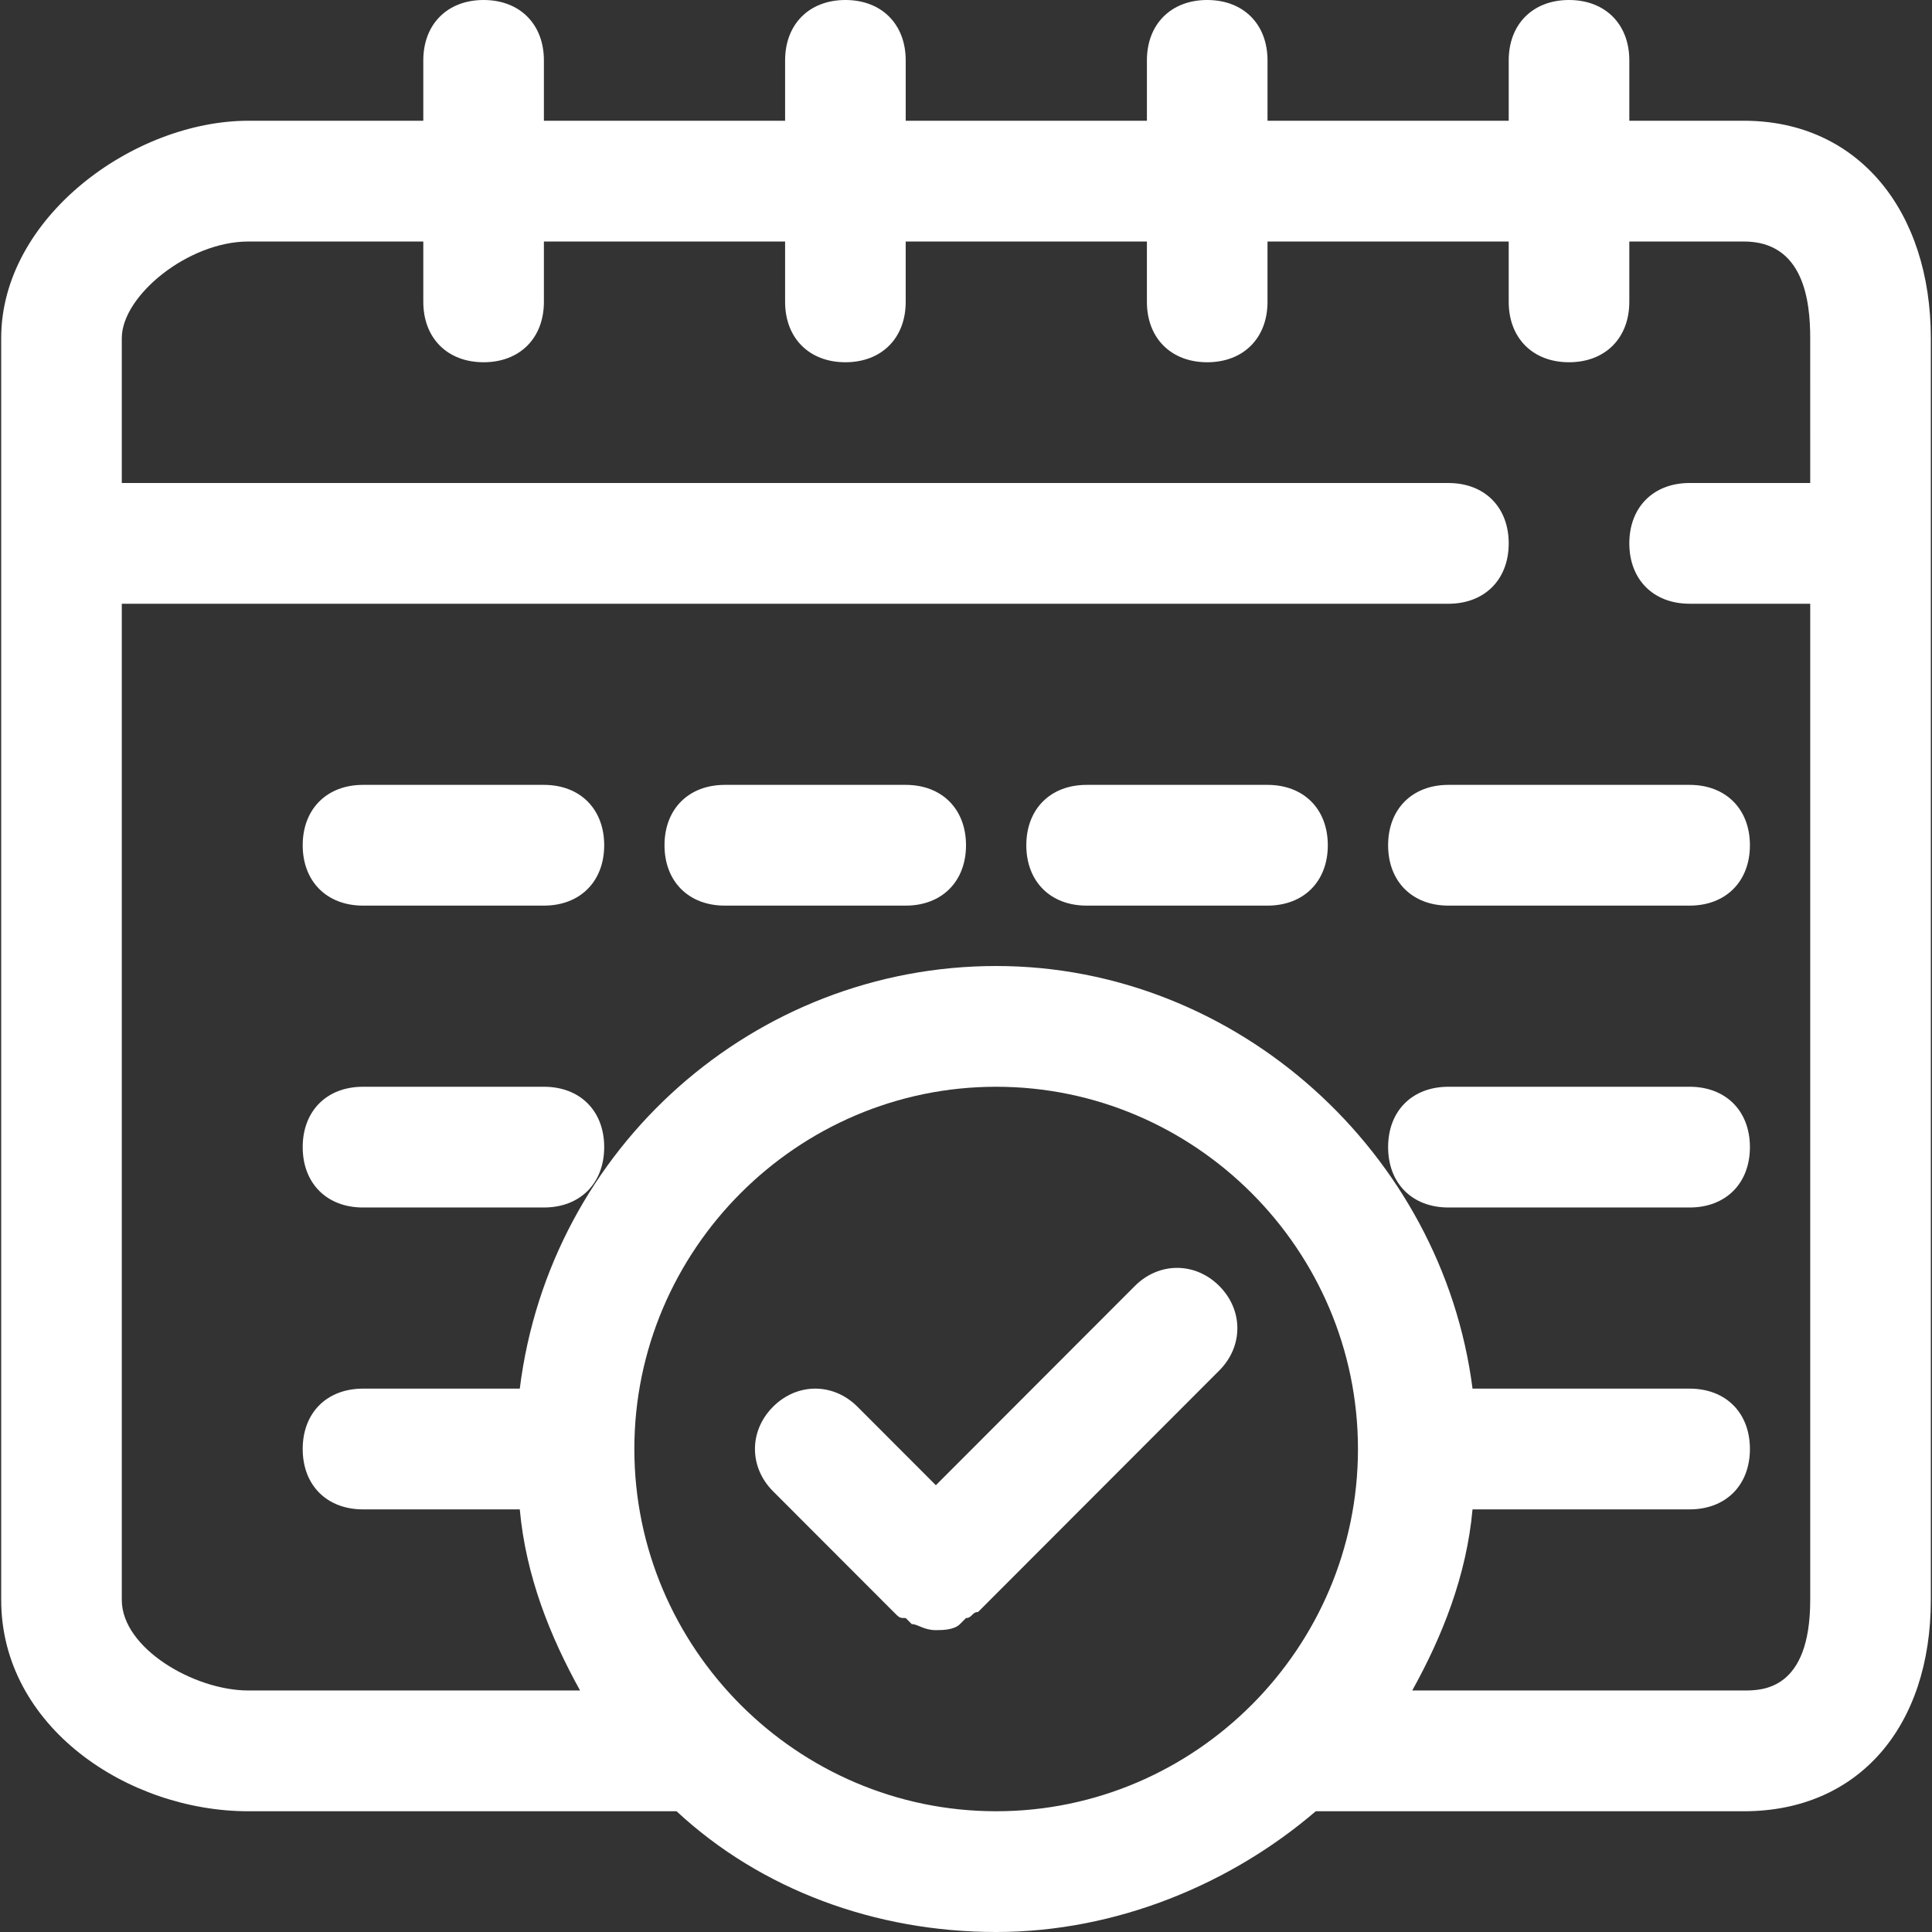
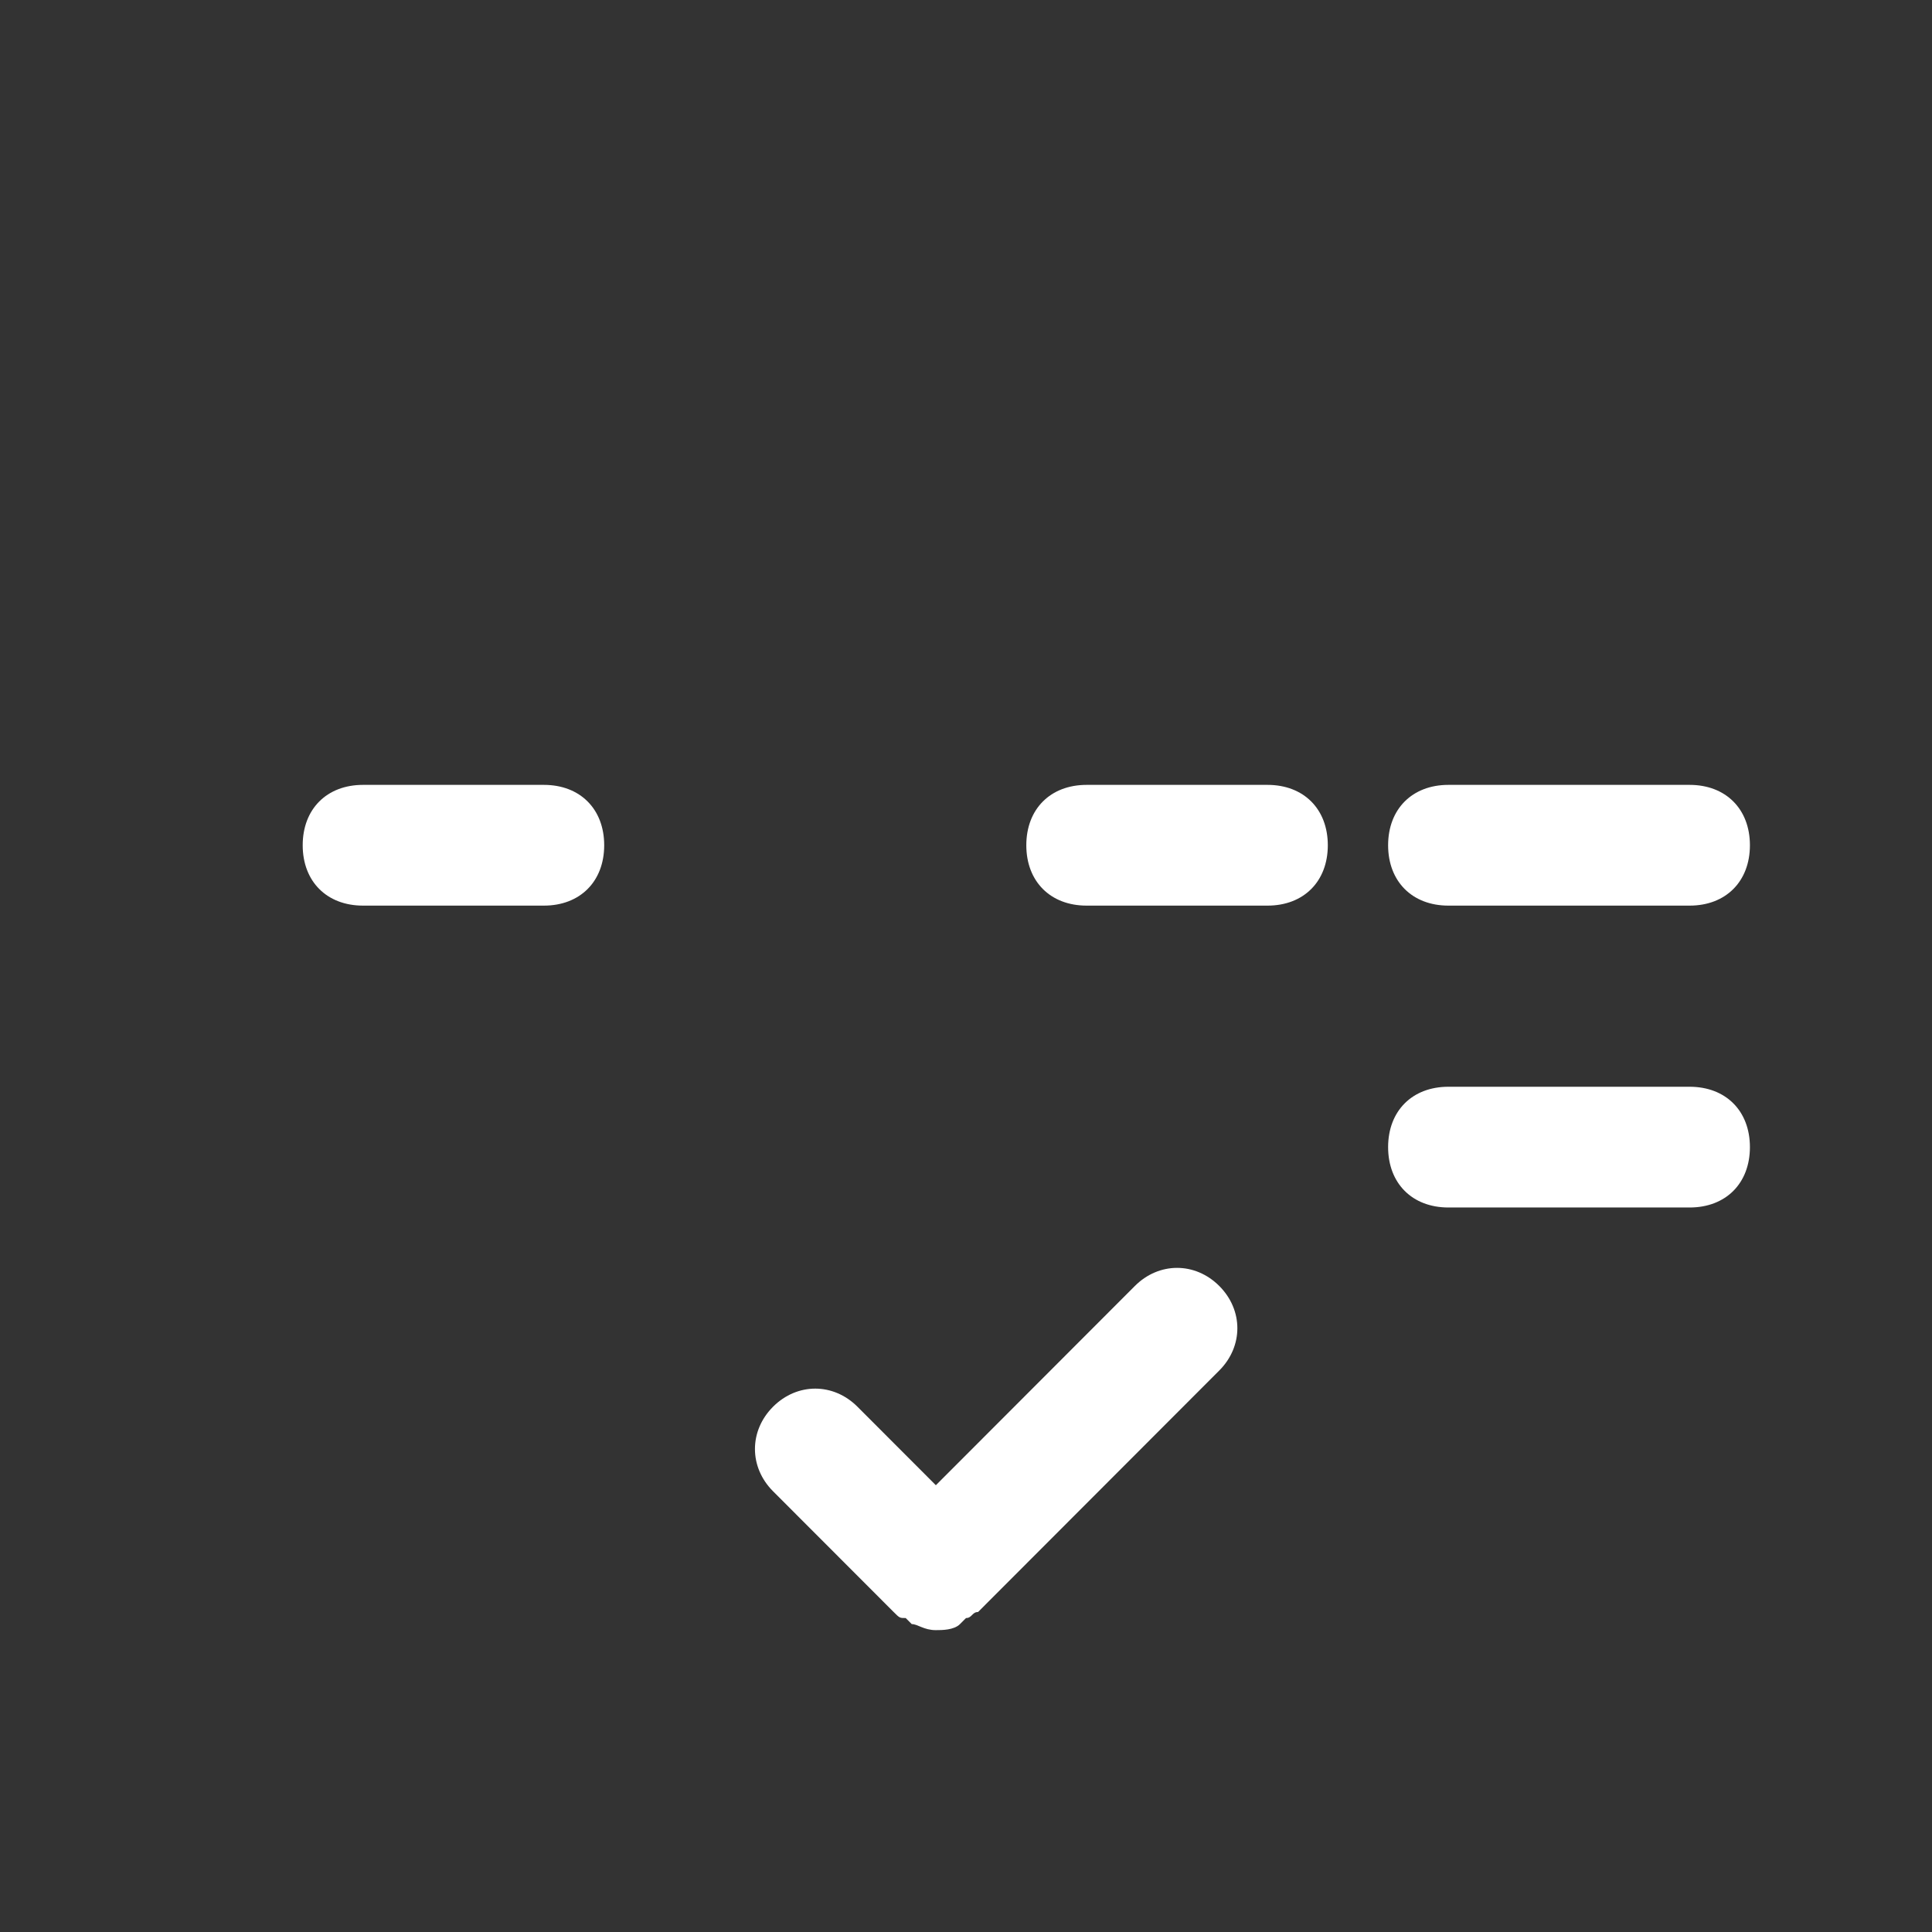
<svg xmlns="http://www.w3.org/2000/svg" version="1.1" id="Capa_1" x="0px" y="0px" viewBox="0 0 134.565 134.565" style="enable-background:new 0 0 134.565 134.565;" xml:space="preserve" width="512px" height="512px">
  <rect x="0" y="0" width="134.565" height="134.565" fill="#333333" stroke="none" />
  <g>
    <path d="M37.883,54.667h-12.6c-2.52,0-4.2,1.682-4.2,4.205c0,2.523,1.68,4.205,4.2,4.205h12.6c2.52,0,4.2-1.682,4.2-4.205   C42.083,56.349,40.403,54.667,37.883,54.667z" fill="#FFFFFF" />
    <path d="M96.683,58.872c0,2.523,1.68,4.205,4.2,4.205h16.8c2.52,0,4.2-1.682,4.2-4.205c0-2.523-1.68-4.205-4.2-4.205h-16.8   C98.363,54.667,96.683,56.349,96.683,58.872z" fill="#FFFFFF" />
    <path d="M88.283,54.667h-12.6c-2.52,0-4.2,1.682-4.2,4.205c0,2.523,1.68,4.205,4.2,4.205h12.6c2.52,0,4.2-1.682,4.2-4.205   C92.483,56.349,90.803,54.667,88.283,54.667z" fill="#FFFFFF" />
-     <path d="M63.083,54.667h-12.6c-2.52,0-4.2,1.682-4.2,4.205c0,2.523,1.68,4.205,4.2,4.205h12.6c2.52,0,4.2-1.682,4.2-4.205   C67.283,56.349,65.603,54.667,63.083,54.667z" fill="#FFFFFF" />
-     <path d="M37.883,75.693h-12.6c-2.52,0-4.2,1.682-4.2,4.205s1.68,4.205,4.2,4.205h12.6c2.52,0,4.2-1.682,4.2-4.205   S40.403,75.693,37.883,75.693z" fill="#FFFFFF" />
    <path d="M117.683,75.693h-16.8c-2.52,0-4.2,1.682-4.2,4.205s1.68,4.205,4.2,4.205h16.8c2.52,0,4.2-1.682,4.2-4.205   S120.203,75.693,117.683,75.693z" fill="#FFFFFF" />
-     <path d="M121.463,8.41h-7.98V4.205c0-2.523-1.68-4.205-4.2-4.205c-2.52,0-4.2,1.682-4.2,4.205V8.41h-16.8V4.205   c0-2.523-1.68-4.205-4.2-4.205s-4.2,1.682-4.2,4.205V8.41h-16.8V4.205c0-2.523-1.68-4.205-4.2-4.205s-4.2,1.682-4.2,4.205V8.41   h-16.8V4.205c0-2.523-1.68-4.205-4.2-4.205c-2.52,0-4.2,1.682-4.2,4.205V8.41h-12.18c-7.98,0-17.22,6.728-17.22,15.139v87.888   c0,8.831,8.82,14.718,17.22,14.718h28.98c0.42,0,0.42,0,0.84,0c5.88,5.467,13.86,8.41,22.26,8.41s16.38-3.364,22.26-8.41   c0.42,0,0.42,0,0.84,0h28.98c7.98,0,13.02-5.887,13.02-14.718V23.549C134.483,14.718,129.443,8.41,121.463,8.41z M69.383,126.155   c-13.86,0-25.2-11.354-25.2-25.231s11.34-25.231,25.2-25.231s25.2,11.354,25.2,25.231S83.243,126.155,69.383,126.155z    M126.083,33.641h-8.4c-2.52,0-4.2,1.682-4.2,4.205c0,2.523,1.68,4.205,4.2,4.205h8.4v69.385c0,6.308-3.36,6.308-4.62,6.308h-23.1   c2.1-3.785,3.78-7.99,4.2-12.615h15.12c2.52,0,4.2-1.682,4.2-4.205c0-2.523-1.68-4.205-4.2-4.205h-15.12   c-2.1-16.4-16.38-29.436-33.18-29.436s-31.08,12.615-33.18,29.436h-10.92c-2.52,0-4.2,1.682-4.2,4.205   c0,2.523,1.68,4.205,4.2,4.205h10.92c0.42,4.626,2.1,8.831,4.2,12.615h-23.1c-3.78,0-8.82-2.944-8.82-6.308V42.052h92.4   c2.52,0,4.2-1.682,4.2-4.205c0-2.523-1.68-4.205-4.2-4.205h-92.4V23.549c0-2.944,4.62-6.728,8.82-6.728h12.18v4.205   c0,2.523,1.68,4.205,4.2,4.205c2.52,0,4.2-1.682,4.2-4.205v-4.205h16.8v4.205c0,2.523,1.68,4.205,4.2,4.205s4.2-1.682,4.2-4.205   v-4.205h16.8v4.205c0,2.523,1.68,4.205,4.2,4.205s4.2-1.682,4.2-4.205v-4.205h16.8v4.205c0,2.523,1.68,4.205,4.2,4.205   c2.52,0,4.2-1.682,4.2-4.205v-4.205h7.98c4.2,0,4.62,4.205,4.62,6.728V33.641z" fill="#FFFFFF" />
    <path d="M79.043,89.57l-13.86,13.877l-5.46-5.467c-1.68-1.682-4.2-1.682-5.88,0c-1.68,1.682-1.68,4.205,0,5.887l8.4,8.41   c0.42,0.421,0.42,0.421,0.84,0.421l0.42,0.421c0.42,0,0.84,0.421,1.68,0.421c0.42,0,1.26,0,1.68-0.421l0.42-0.421   c0.42,0,0.42-0.421,0.84-0.421l16.8-16.821c1.68-1.682,1.68-4.205,0-5.887C83.243,87.888,80.723,87.888,79.043,89.57z" fill="#FFFFFF" />
  </g>
  <g>
</g>
  <g>
</g>
  <g>
</g>
  <g>
</g>
  <g>
</g>
  <g>
</g>
  <g>
</g>
  <g>
</g>
  <g>
</g>
  <g>
</g>
  <g>
</g>
  <g>
</g>
  <g>
</g>
  <g>
</g>
  <g>
</g>
</svg>